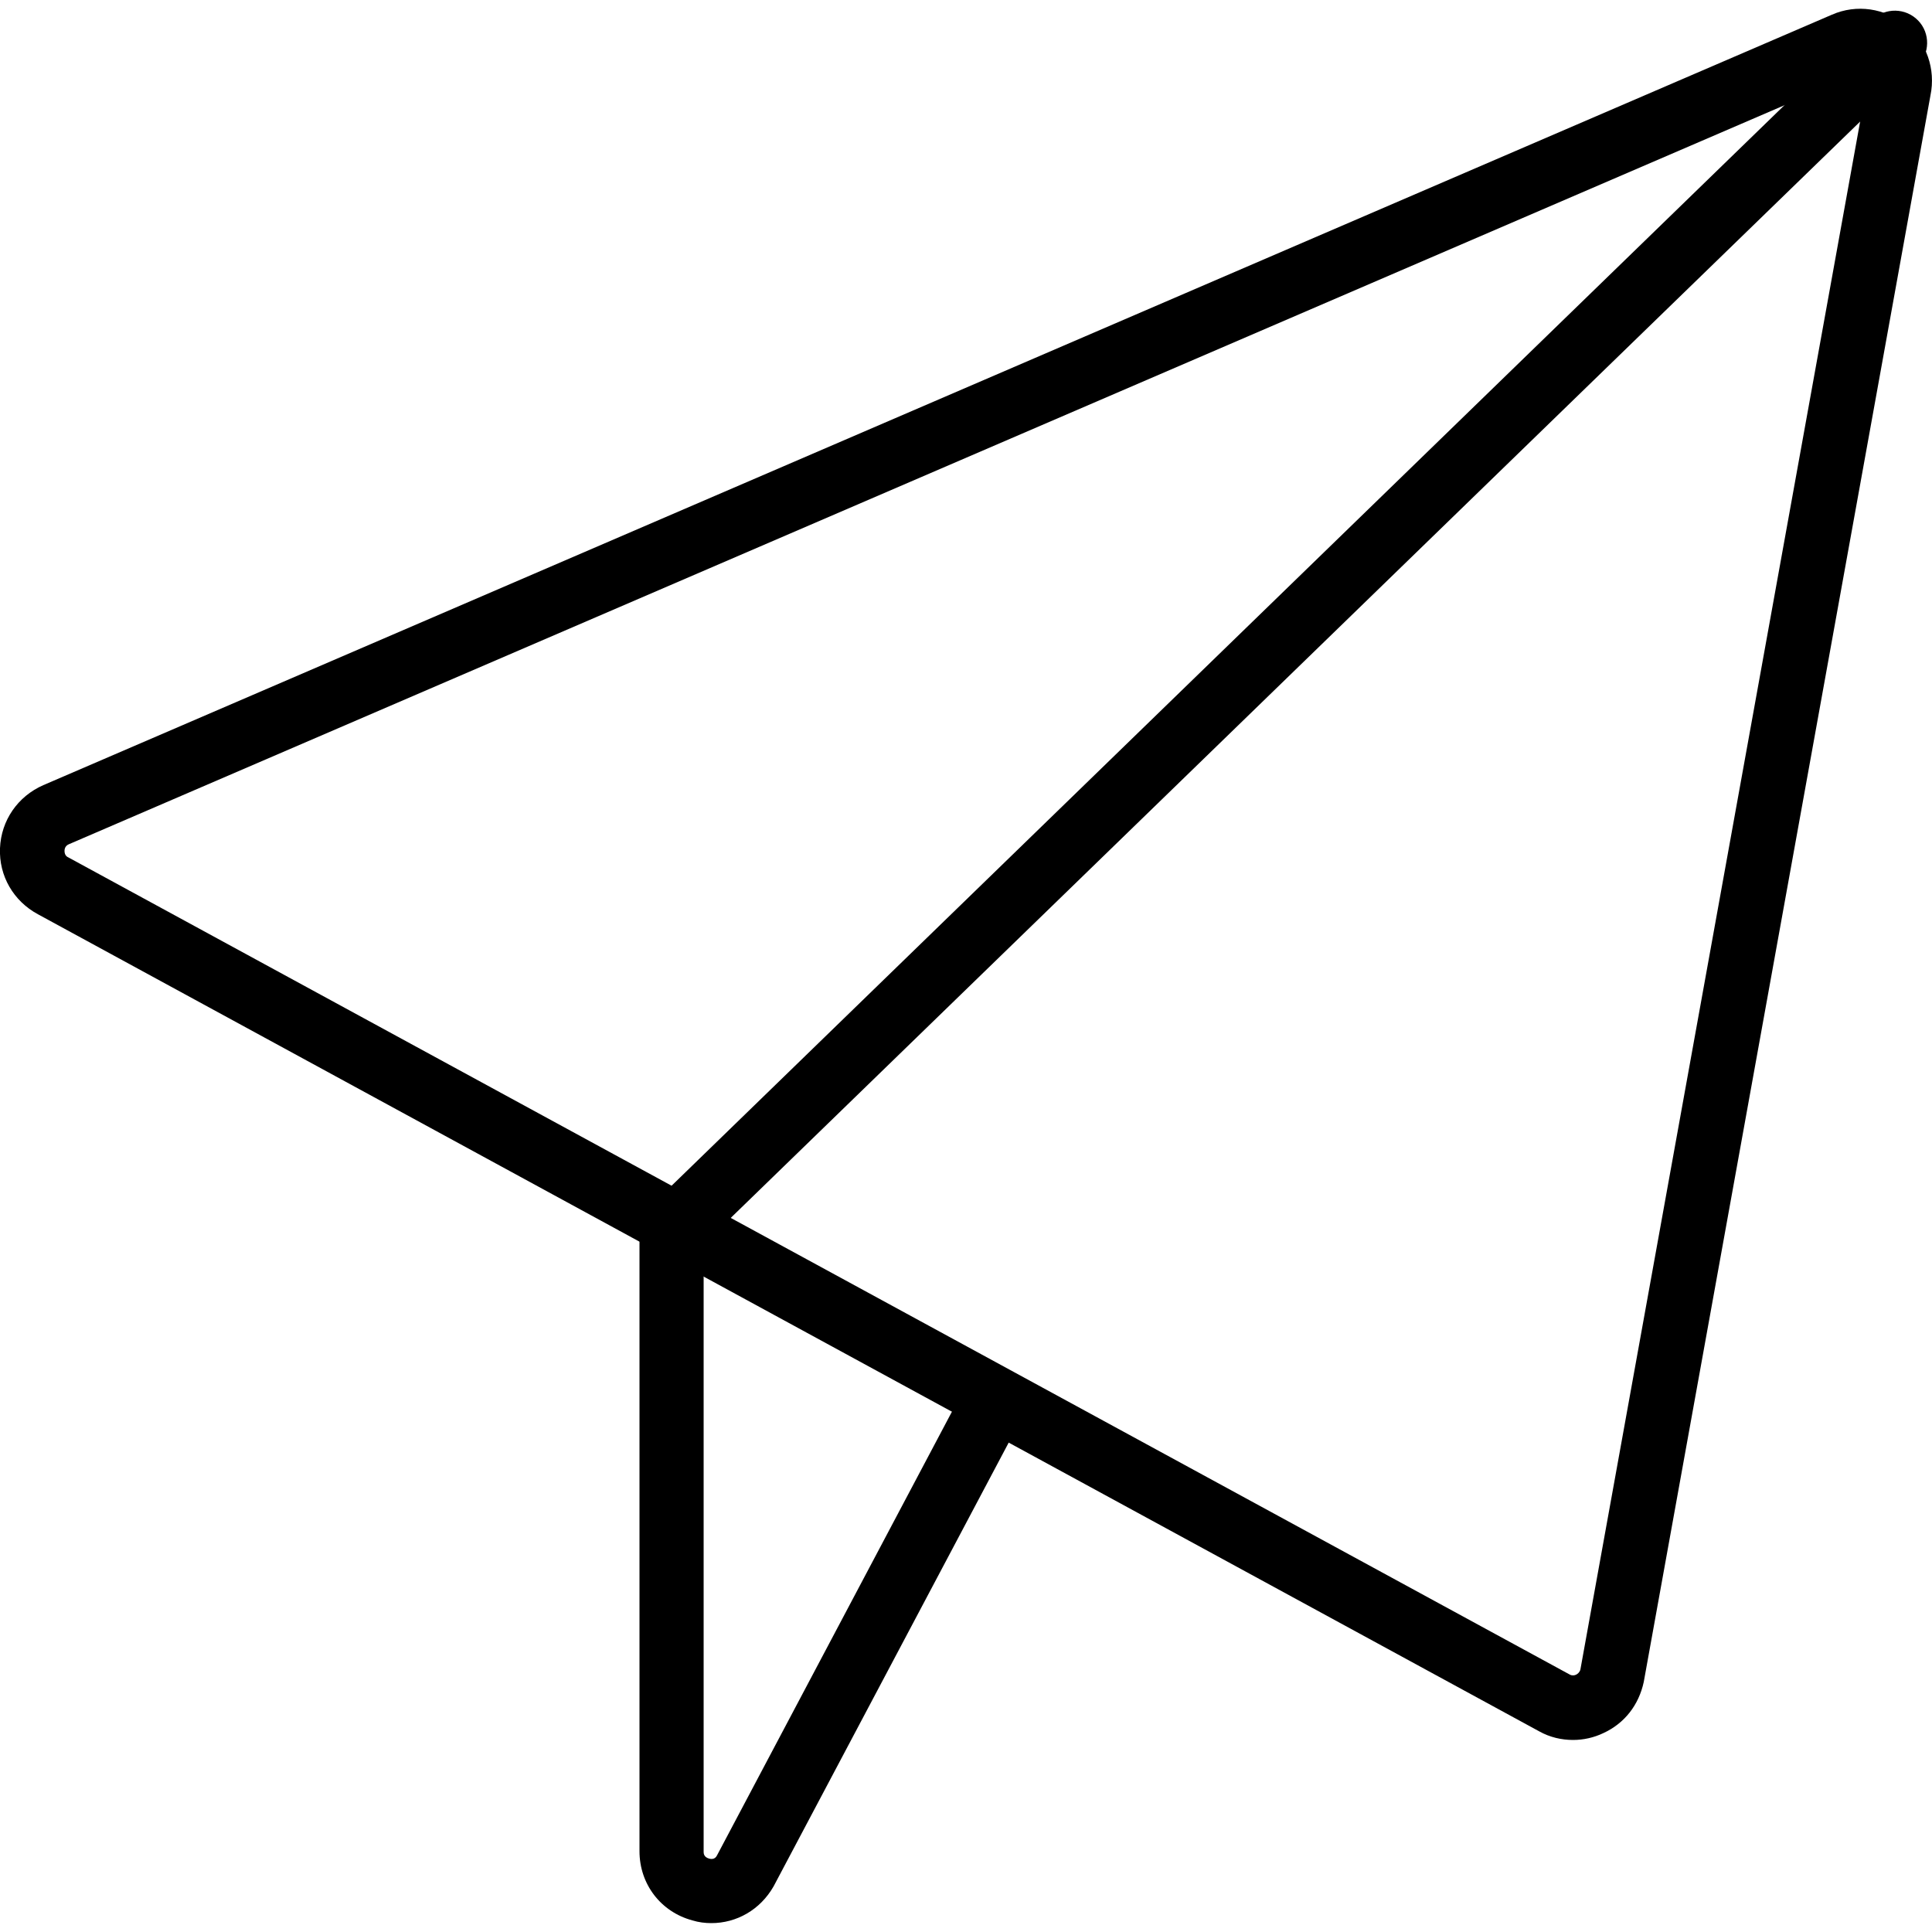
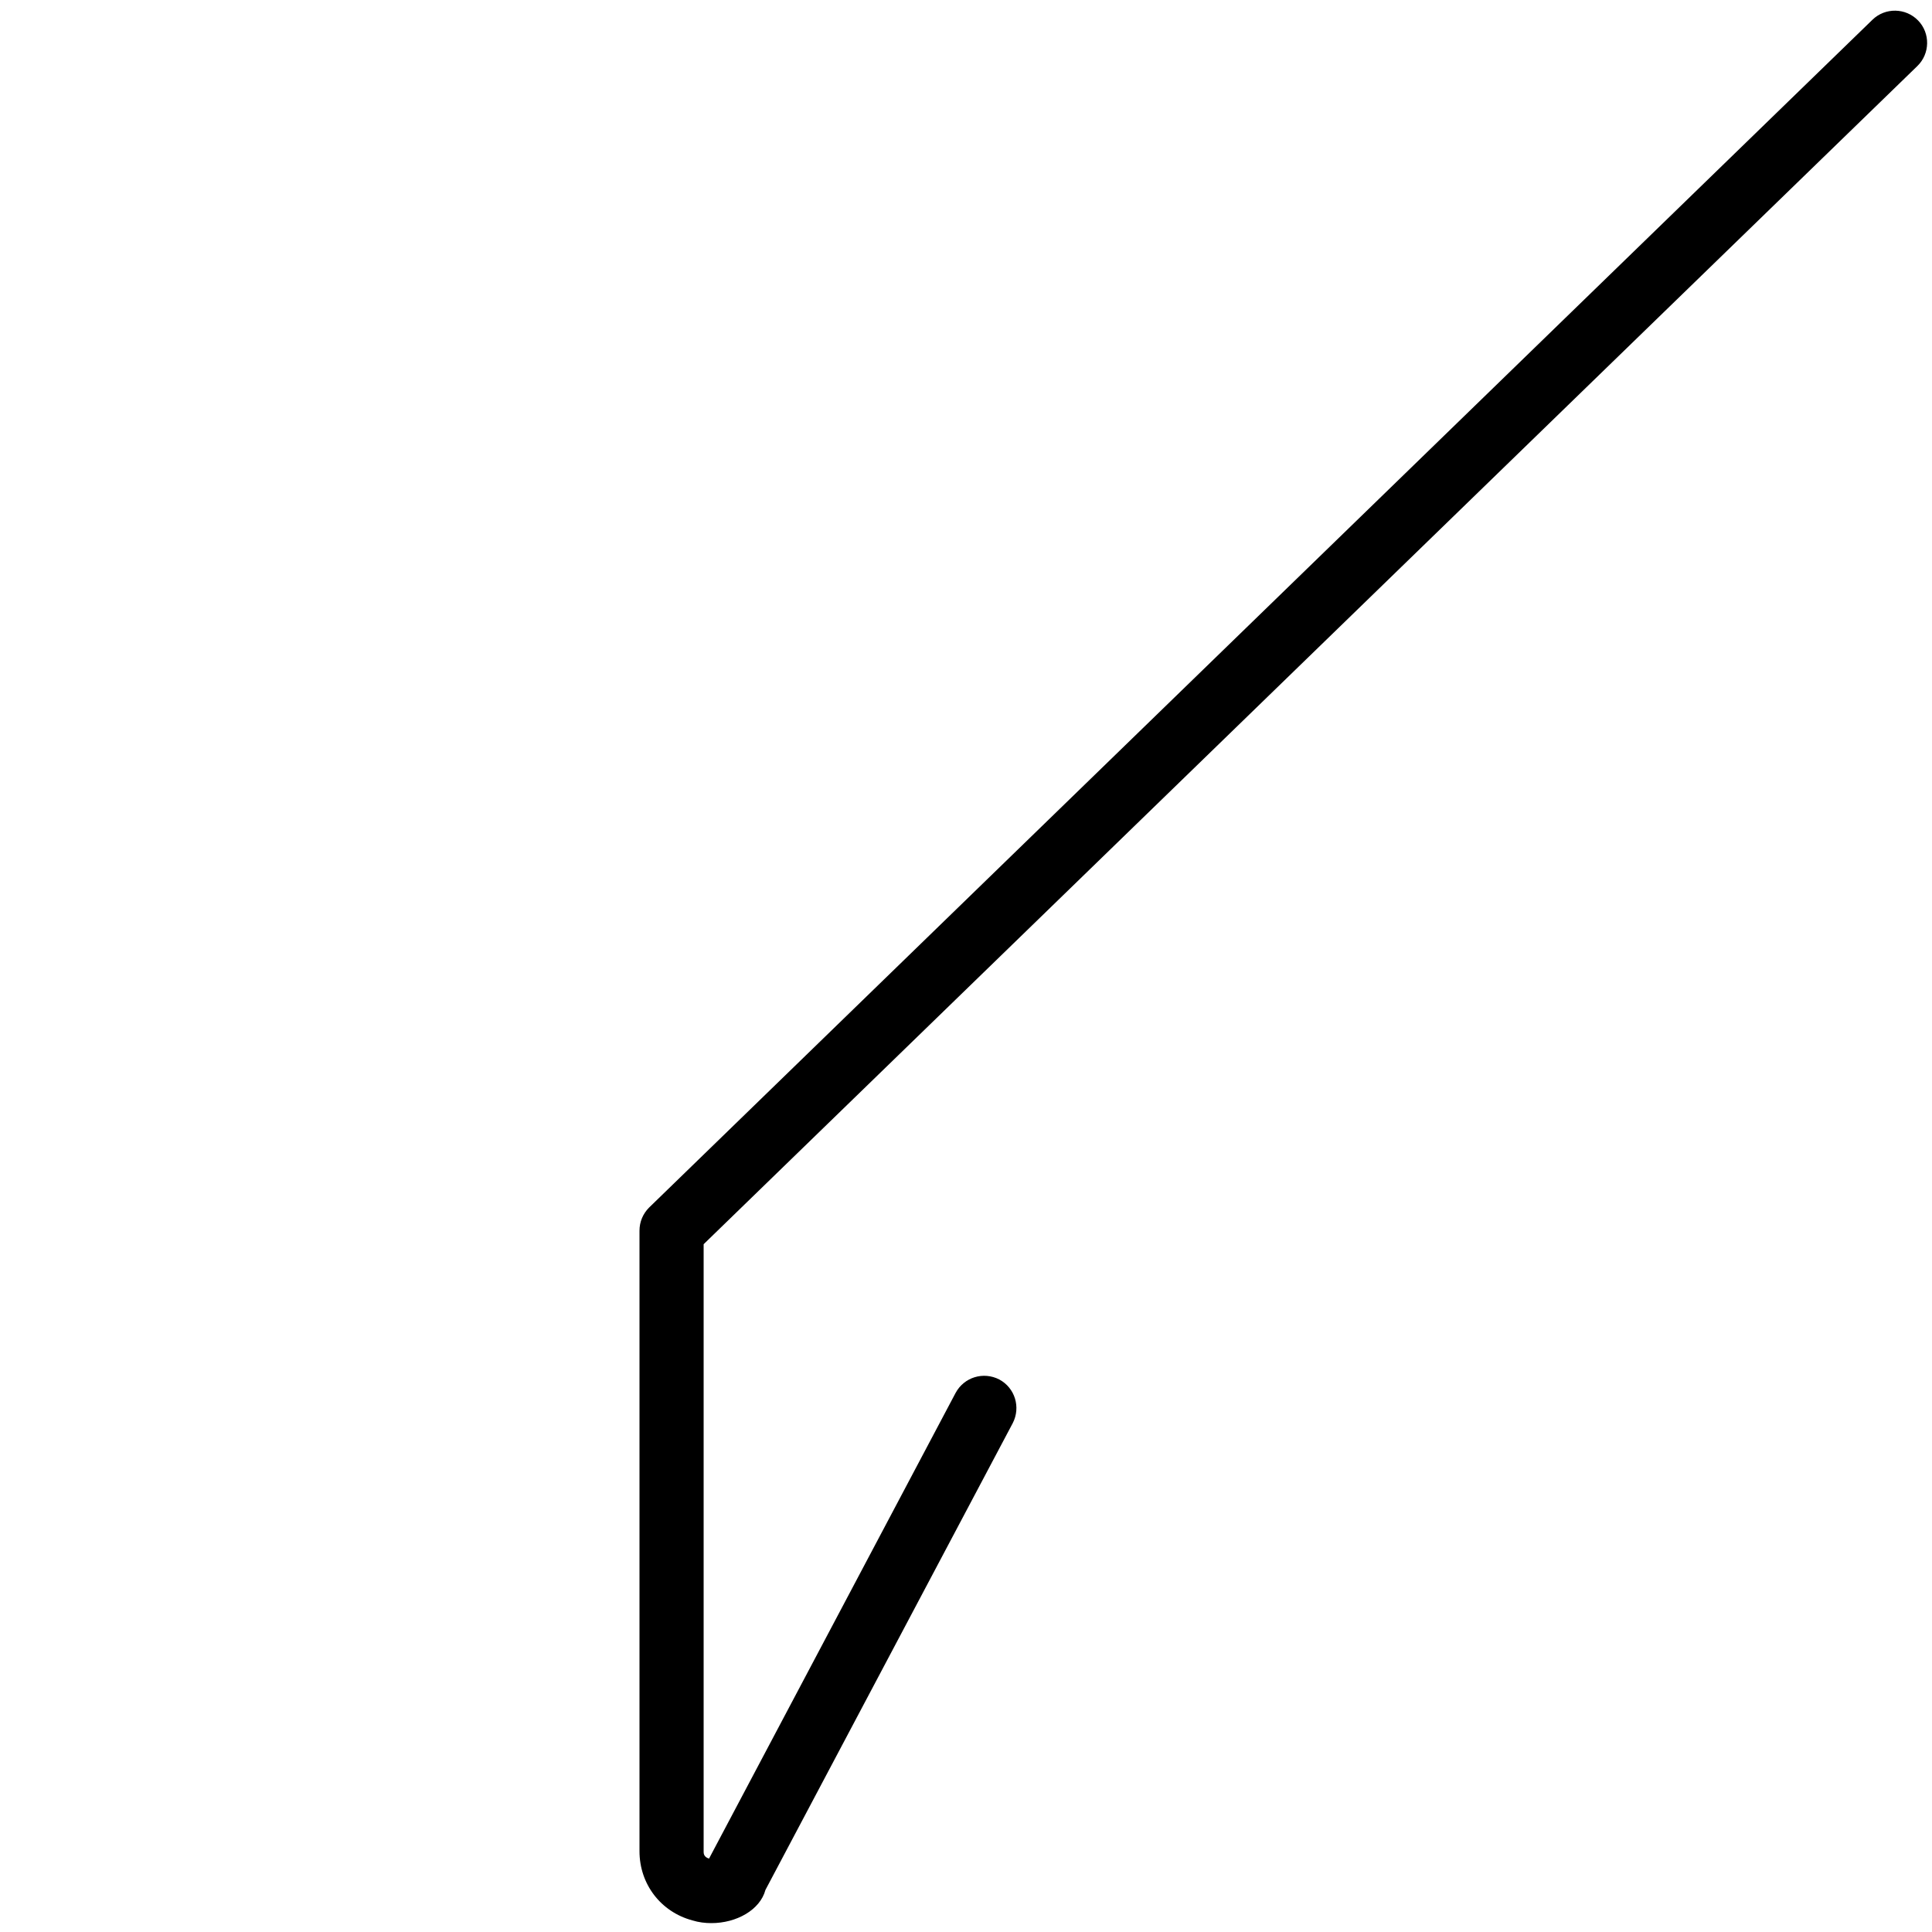
<svg xmlns="http://www.w3.org/2000/svg" version="1.1" id="레이어_1" x="0px" y="0px" viewBox="0 0 50 50" style="enable-background:new 0 0 50 50;" xml:space="preserve">
  <g>
-     <path d="M40.71,45.03c-0.3,0-0.6-0.07-0.87-0.22L0.98,23.66C0.35,23.32-0.03,22.67,0,21.95c0.03-0.72,0.46-1.34,1.12-1.63   L47.41,0.38l0,0c0.64-0.28,1.37-0.17,1.91,0.27c0.54,0.44,0.78,1.14,0.64,1.82l-7.42,41.06c-0.13,0.6-0.5,1.07-1.04,1.32   C41.25,44.97,40.98,45.03,40.71,45.03z M48.07,1.91L1.78,21.85c-0.07,0.03-0.11,0.09-0.11,0.17s0.03,0.14,0.1,0.17l38.86,21.15   c0.06,0.03,0.12,0.02,0.16,0c0.04-0.02,0.09-0.06,0.11-0.13l7.42-41.06c0.02-0.1,0-0.16-0.06-0.21C48.22,1.9,48.16,1.87,48.07,1.91   L48.07,1.91z" />
-     <path d="M18.41,49.77c-0.16,0-0.33-0.02-0.49-0.07c-0.82-0.22-1.37-0.94-1.37-1.79V31.85c0-0.23,0.09-0.44,0.25-0.6L48.46,0.51   c0.33-0.32,0.86-0.31,1.18,0.02c0.32,0.33,0.31,0.86-0.02,1.18L18.21,32.2v15.72c0,0.04,0,0.14,0.14,0.18   c0.14,0.04,0.19-0.05,0.21-0.09l6.38-12.05c0.22-0.41,0.72-0.56,1.13-0.35c0.41,0.22,0.56,0.72,0.35,1.13l-6.4,12.08   C19.67,49.43,19.06,49.77,18.41,49.77z" />
+     <path d="M18.41,49.77c-0.16,0-0.33-0.02-0.49-0.07c-0.82-0.22-1.37-0.94-1.37-1.79V31.85c0-0.23,0.09-0.44,0.25-0.6L48.46,0.51   c0.33-0.32,0.86-0.31,1.18,0.02c0.32,0.33,0.31,0.86-0.02,1.18L18.21,32.2v15.72c0,0.04,0,0.14,0.14,0.18   l6.38-12.05c0.22-0.41,0.72-0.56,1.13-0.35c0.41,0.22,0.56,0.72,0.35,1.13l-6.4,12.08   C19.67,49.43,19.06,49.77,18.41,49.77z" />
  </g>
</svg>